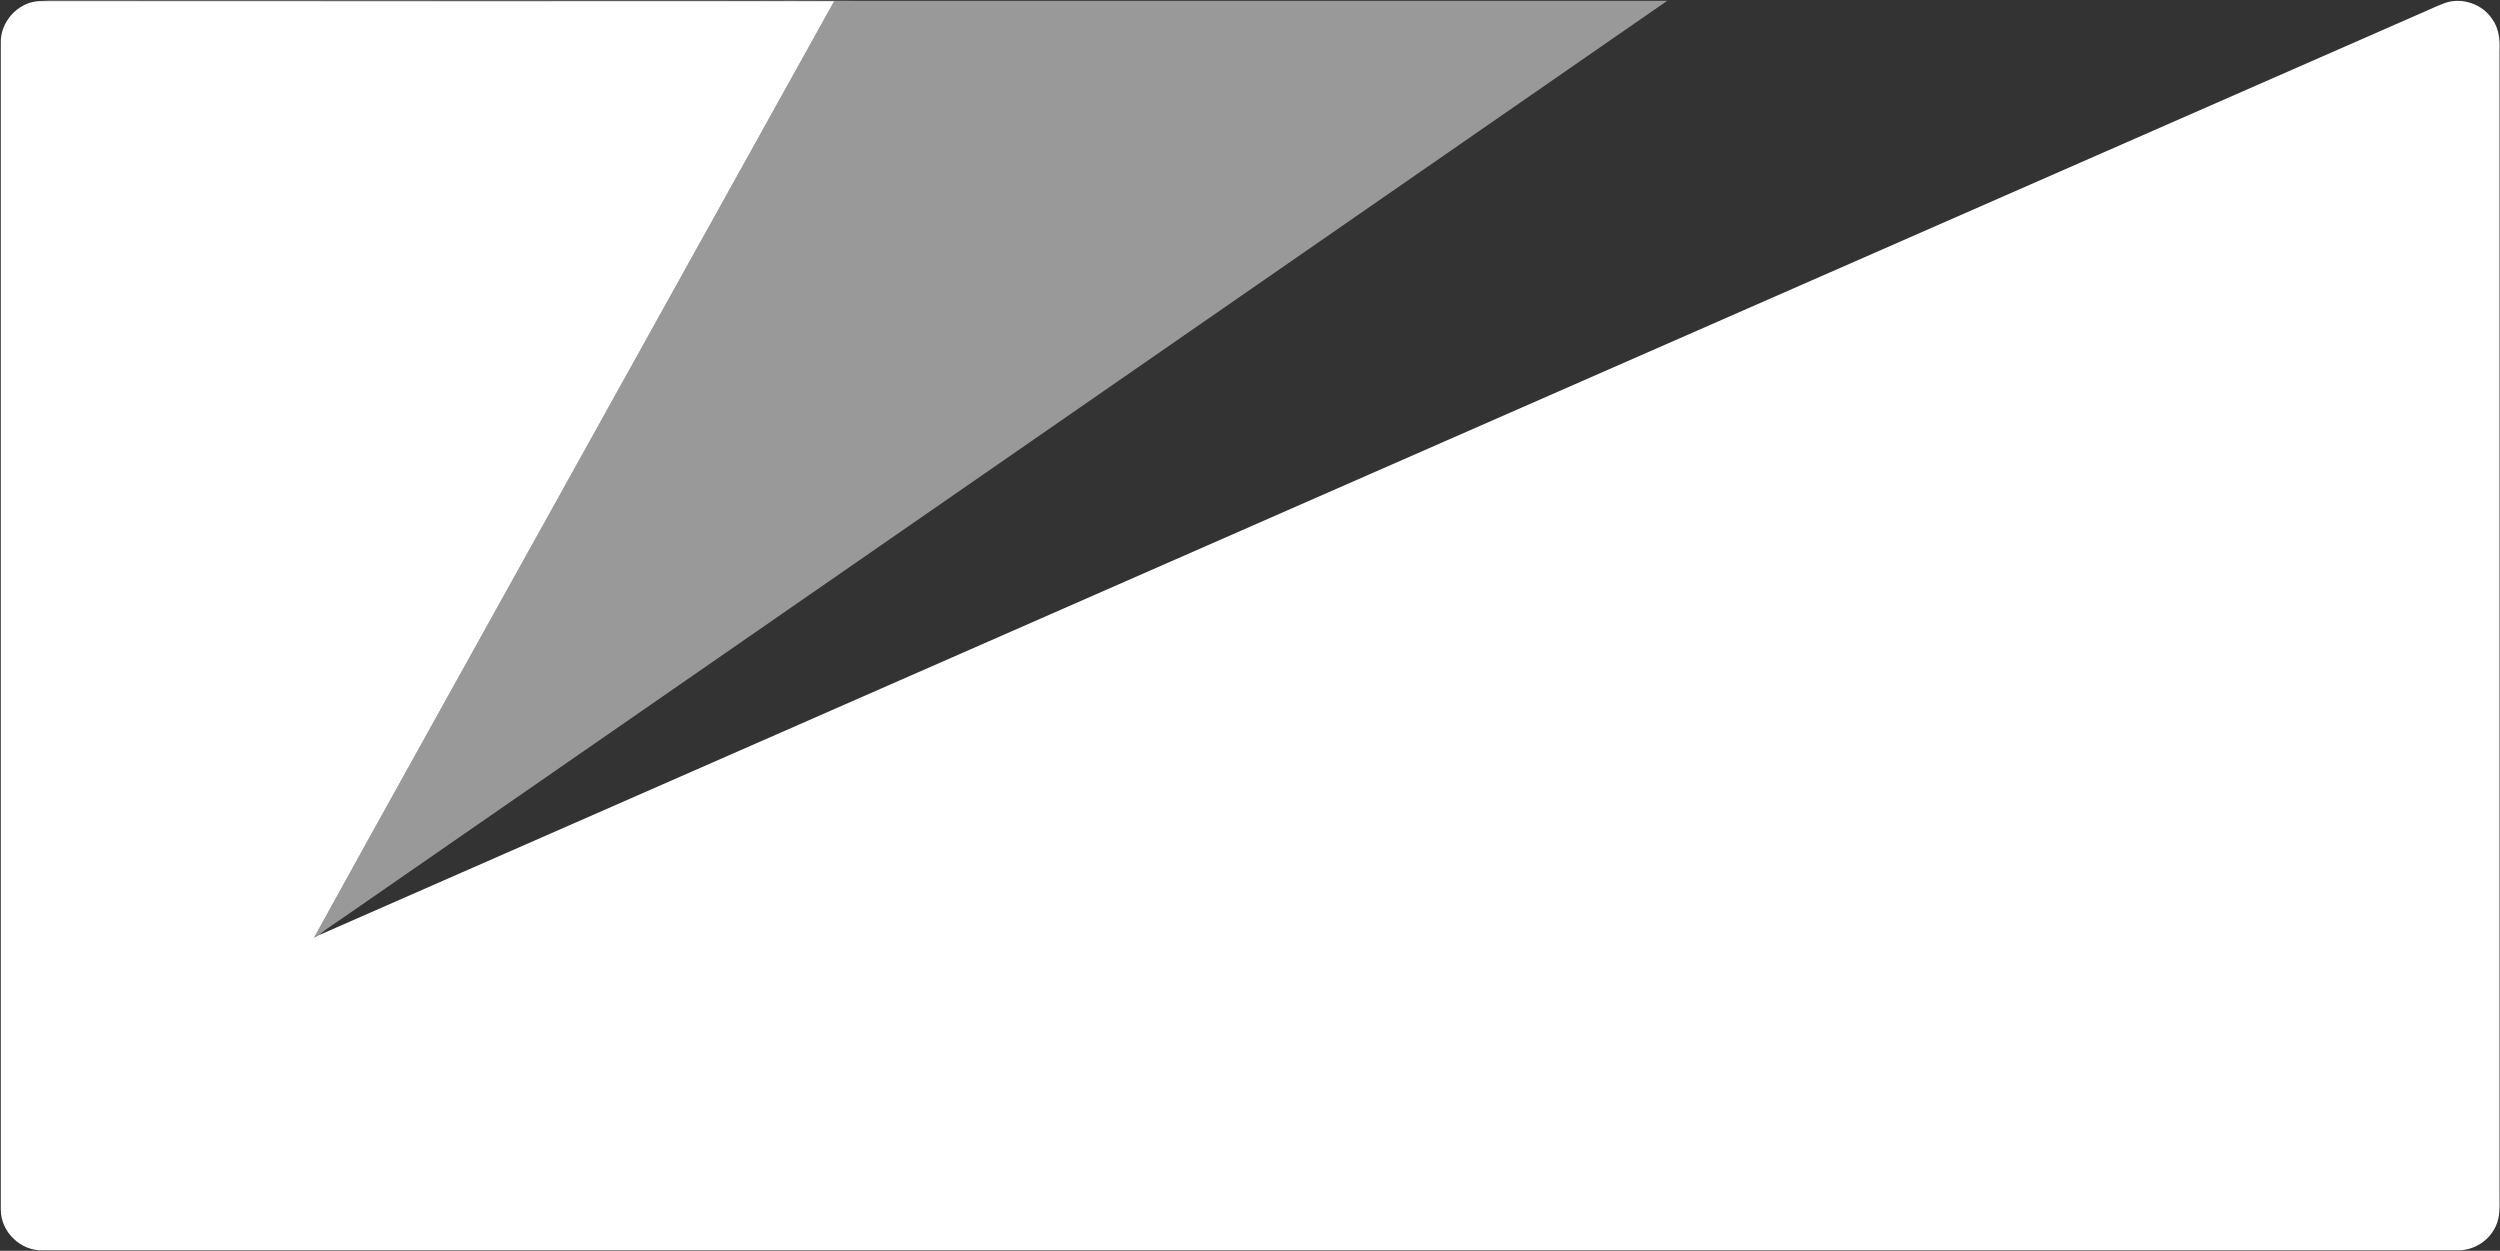
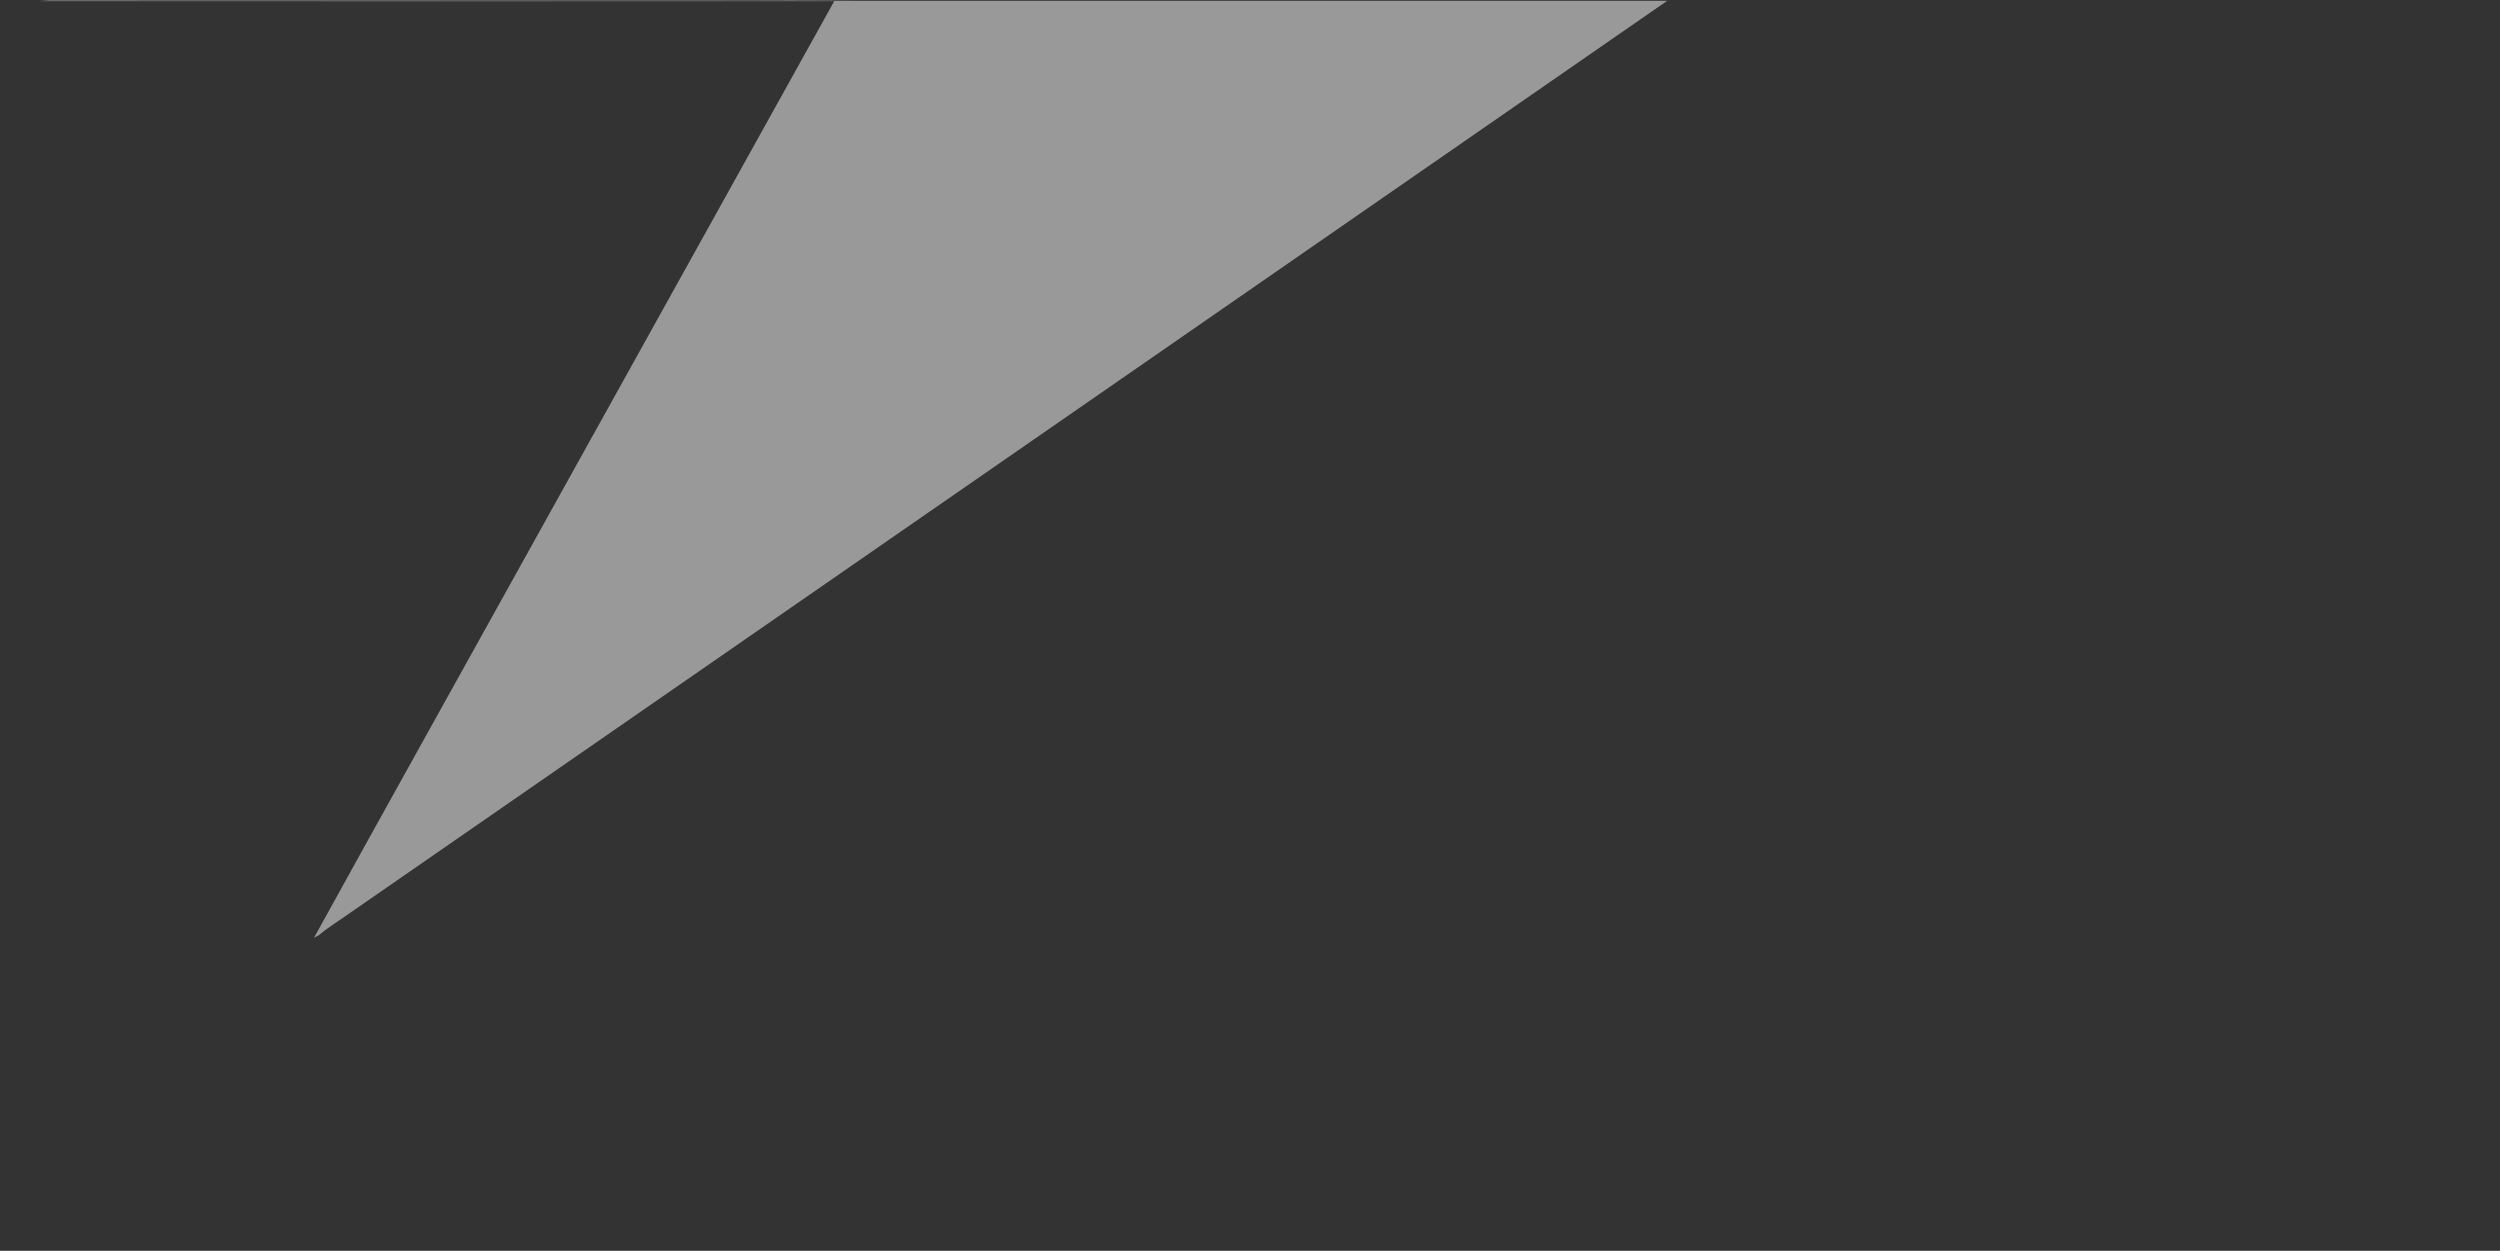
<svg xmlns="http://www.w3.org/2000/svg" version="1.2" viewBox="0 0 1555 778" width="1555" height="778">
  <rect x="0" y="0" width="1555" height="778" fill="#333333" stroke="none" />
  <title>NCM-Logo-Horiz-Tagline-1c-Reversed (1)-svg</title>
  <style>
		.s0 { fill: #ffffff } 
		.s1 { opacity: .5;fill: #ffffff } 
	</style>
  <g id="#ffffffff">
-     <path id="Layer" class="s0" d="m0.5 26.7c-0.4-13.1 10.6-25.3 23.7-26 164.9 0.1 329.8 0 494.7 0-64.8 116.5-129.5 233.1-194.3 349.6-43.1 77.7-86.4 155.2-129.3 233 1-0.6 2-1.1 3-1.6 434.8-190.8 869.6-381.4 1304.4-572.1 6-2.5 11.8-5.4 17.9-7.7 10.7-3.8 23.6 0.6 29.7 10.2 3.9 5.4 4.7 12.4 4.4 18.9 0 237.6 0 475.2 0 712.8 0 6.3 0.5 12.9-2.3 18.8-4.1 9.3-14 15.4-24.1 15.1q-750.8 0-1501.7 0c-13.8 0.5-26.2-11.6-26.1-25.4 0-241.9 0-483.8 0-725.6z" />
-   </g>
+     </g>
  <g id="#80808080">
    <path id="Layer" class="s1" d="m24.2 0.7q3.4-0.3 6.8-0.4c146.7 0.1 293.5 0 440.3 0.1 27.4-0.2 54.8 0.2 82.3 0.1q241.7 0 483.4 0c-273.3 189.4-546.8 378.6-820.1 567.9-6.2 4.4-12.8 8.4-18.6 13.3-1 0.5-2 1-3 1.6 42.9-77.8 86.2-155.3 129.3-233 64.8-116.5 129.5-233.1 194.3-349.6-164.9 0-329.8 0.1-494.7 0z" />
  </g>
</svg>